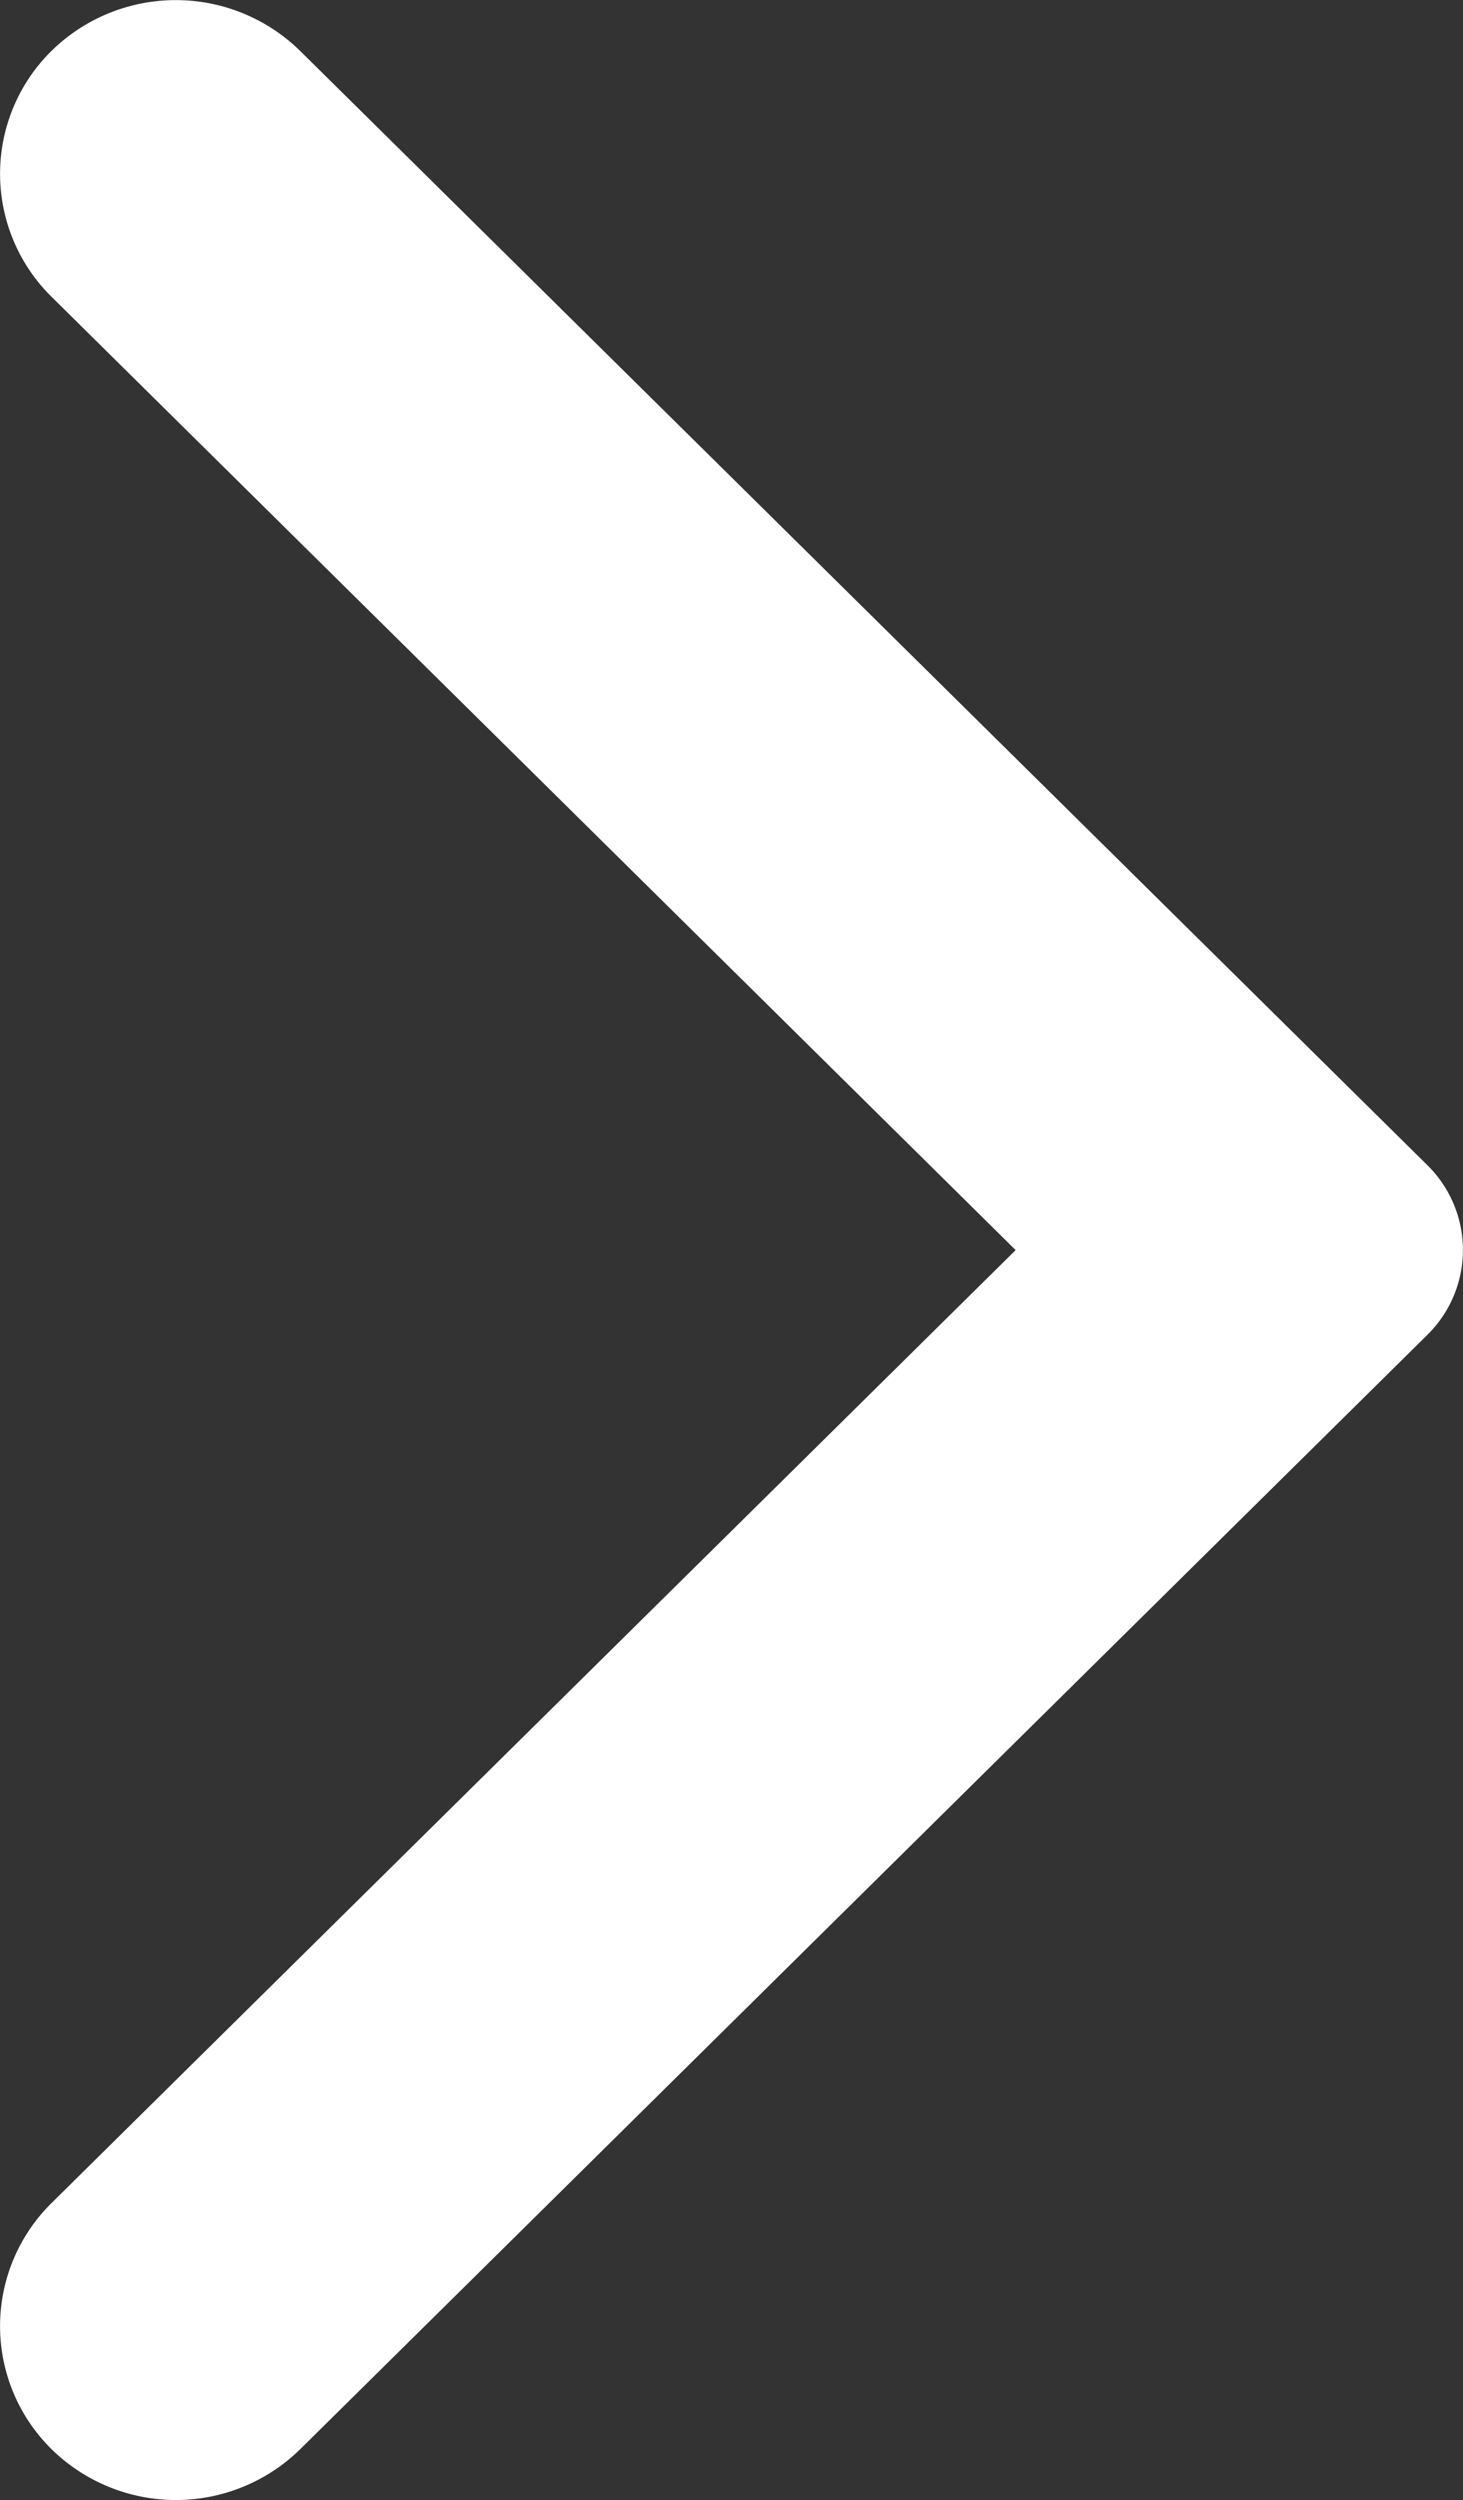
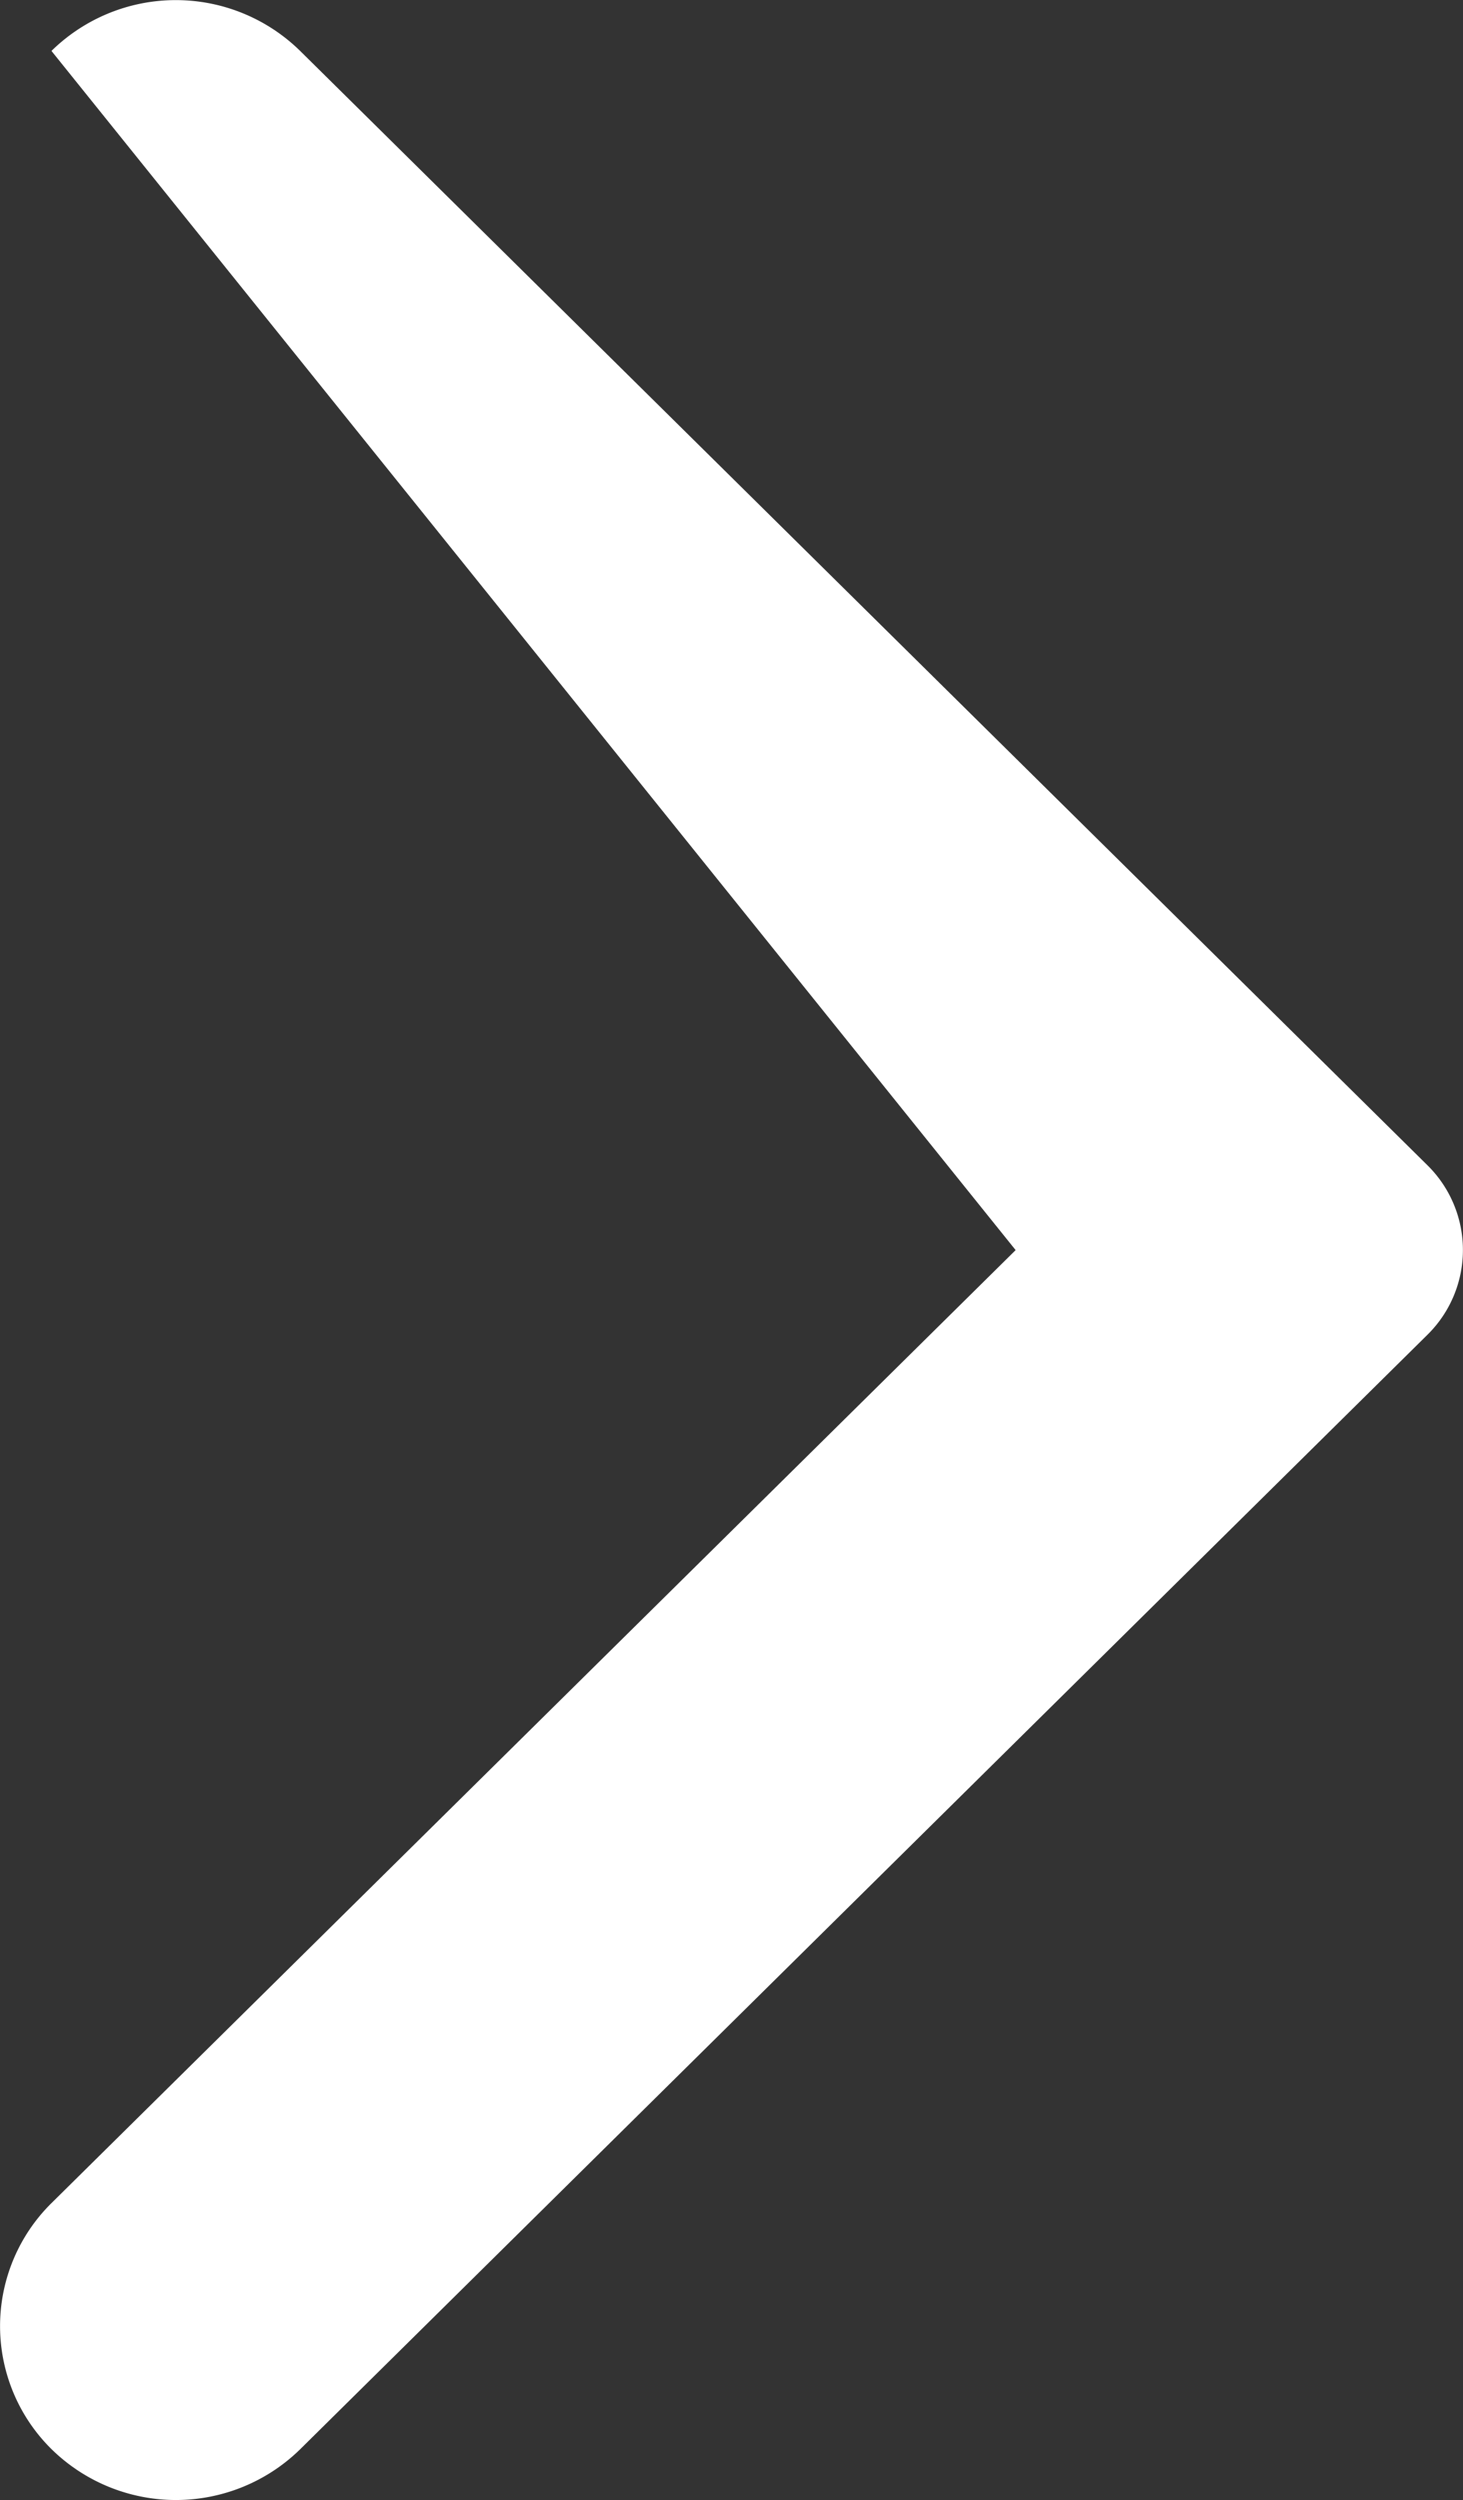
<svg xmlns="http://www.w3.org/2000/svg" width="7.96" height="13.599" viewBox="0 0 7.96 13.599">
  <rect x="0" y="0" width="7.96" height="13.599" fill="#333333" stroke="none" />
-   <path id="Chevron" d="M1.633,13.323,7.766,7.261a.647.647,0,0,0,0-.923L1.633.277A.966.966,0,0,0,.28.277a.939.939,0,0,0,0,1.337L5.526,6.8.28,11.984a.94.94,0,0,0,0,1.338.966.966,0,0,0,1.354,0" fill="#fff" />
+   <path id="Chevron" d="M1.633,13.323,7.766,7.261a.647.647,0,0,0,0-.923L1.633.277A.966.966,0,0,0,.28.277L5.526,6.8.28,11.984a.94.94,0,0,0,0,1.338.966.966,0,0,0,1.354,0" fill="#fff" />
</svg>